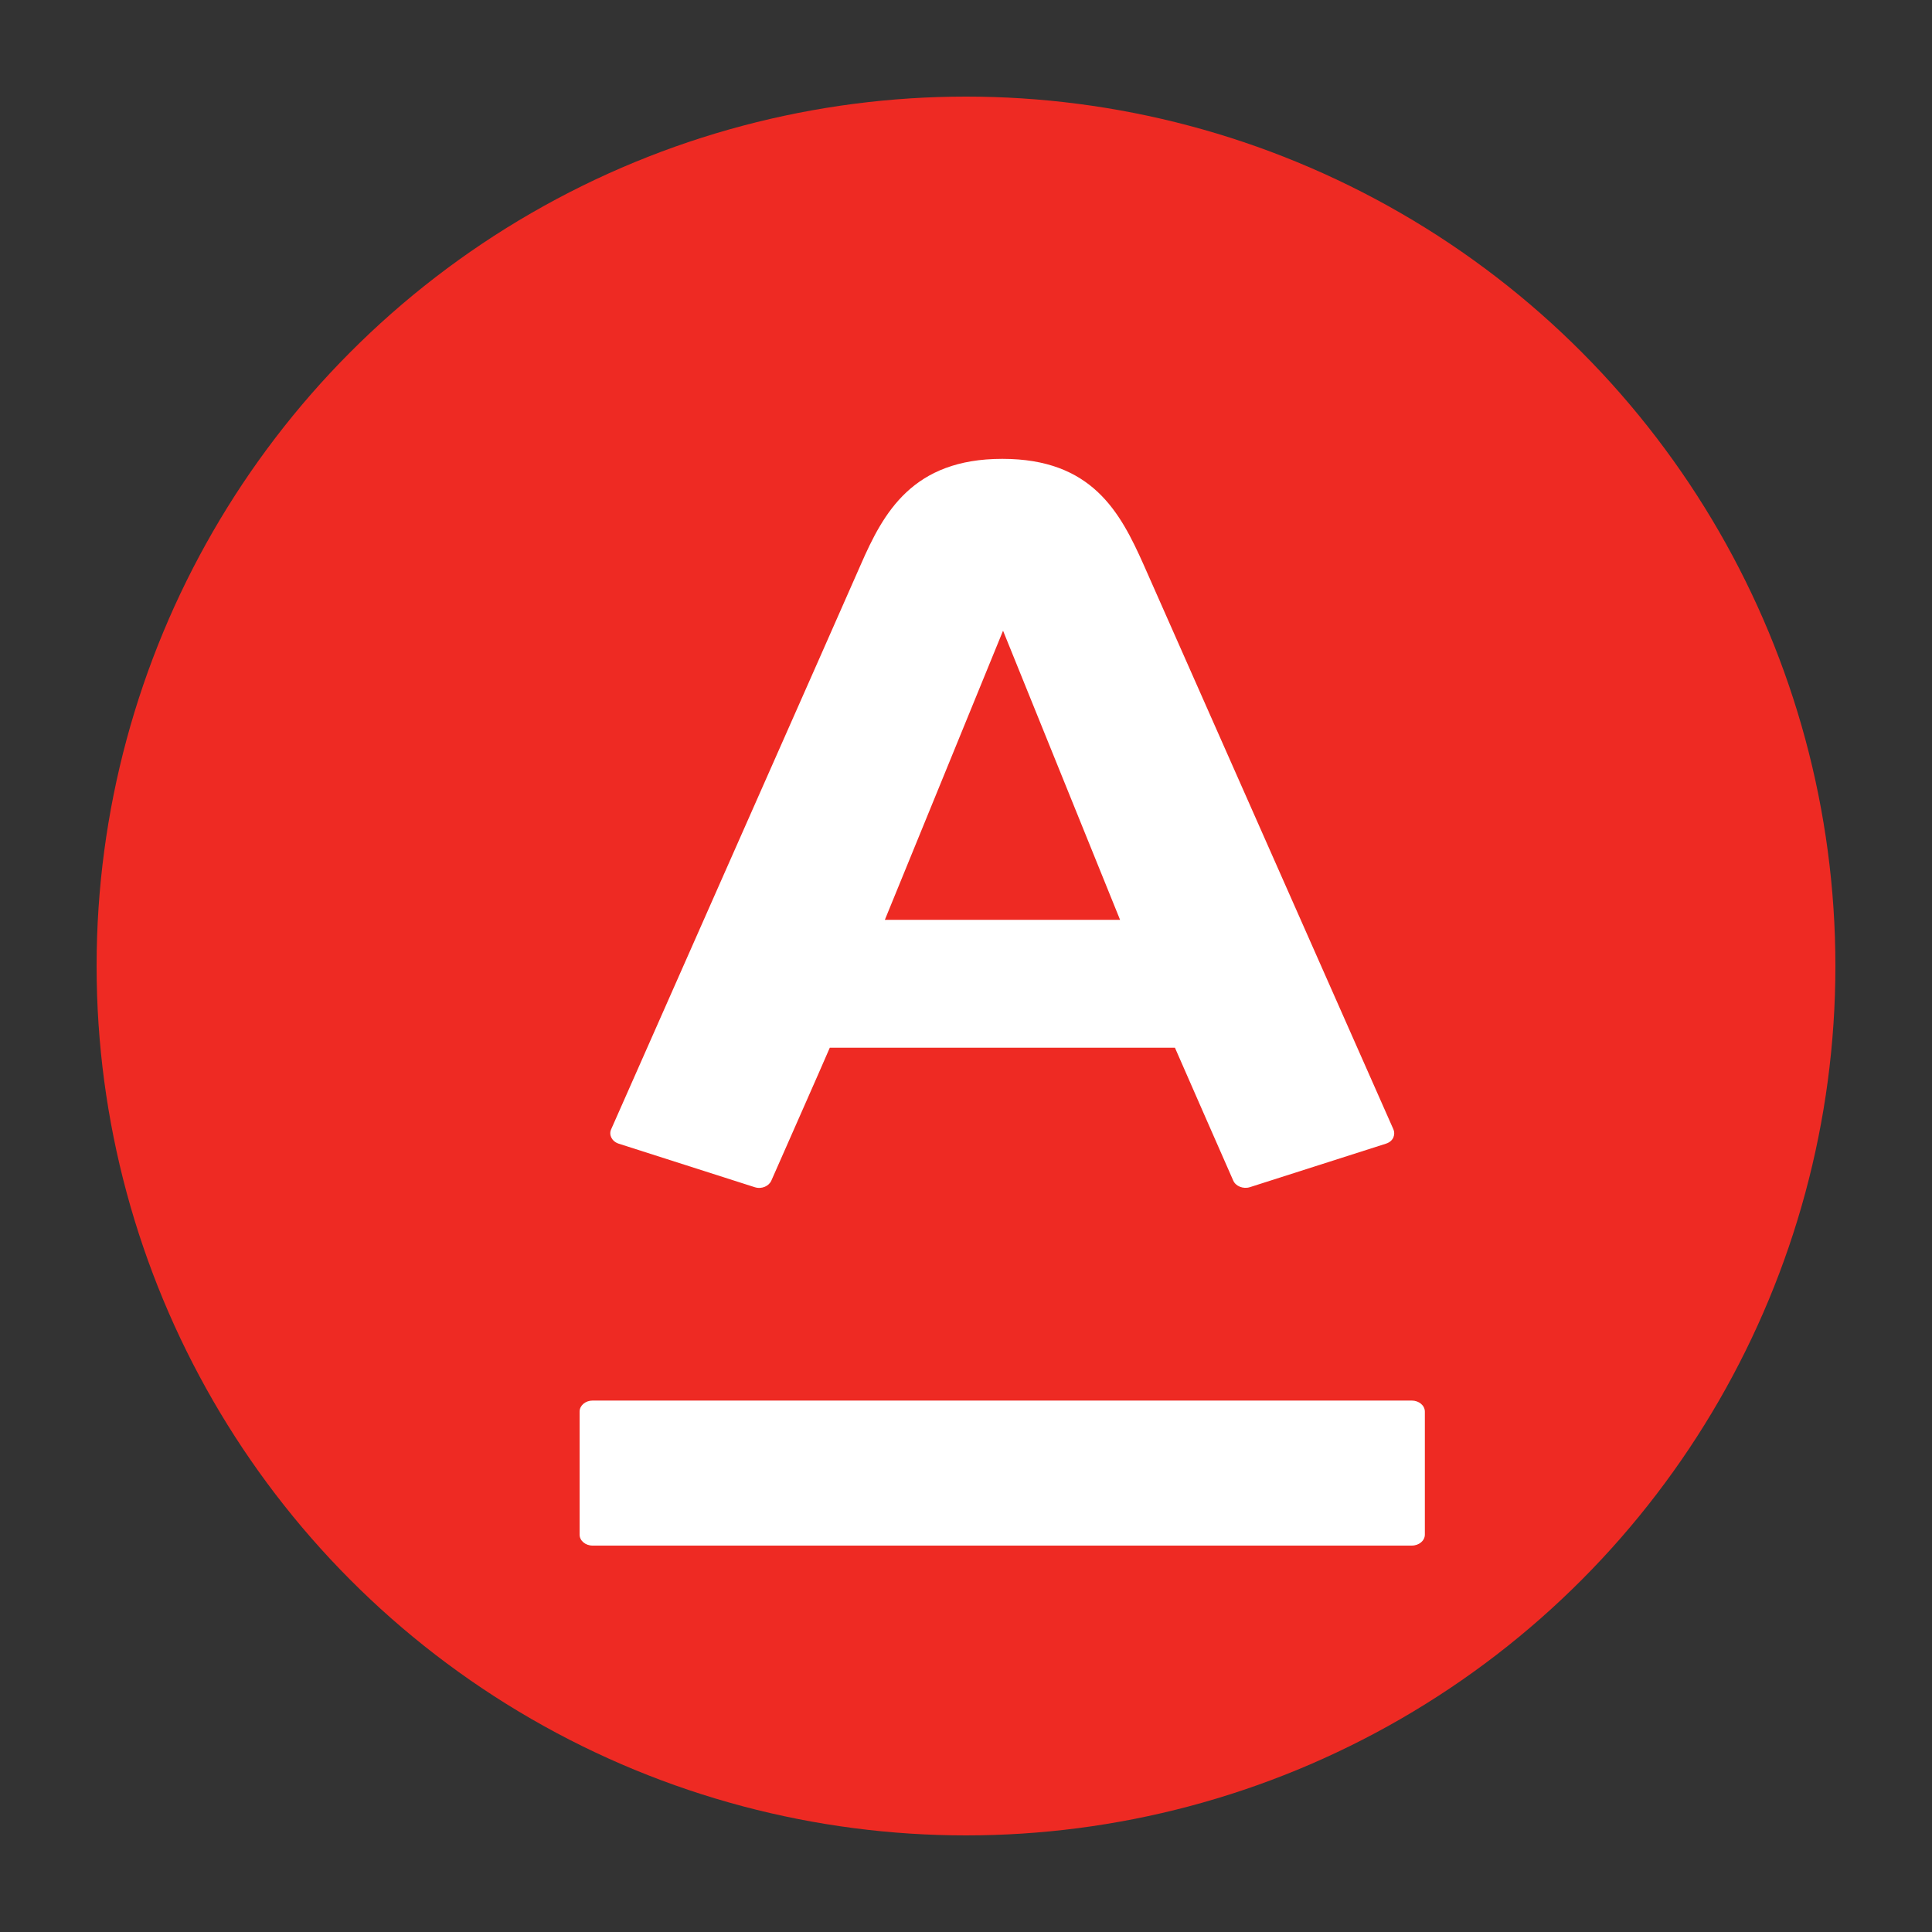
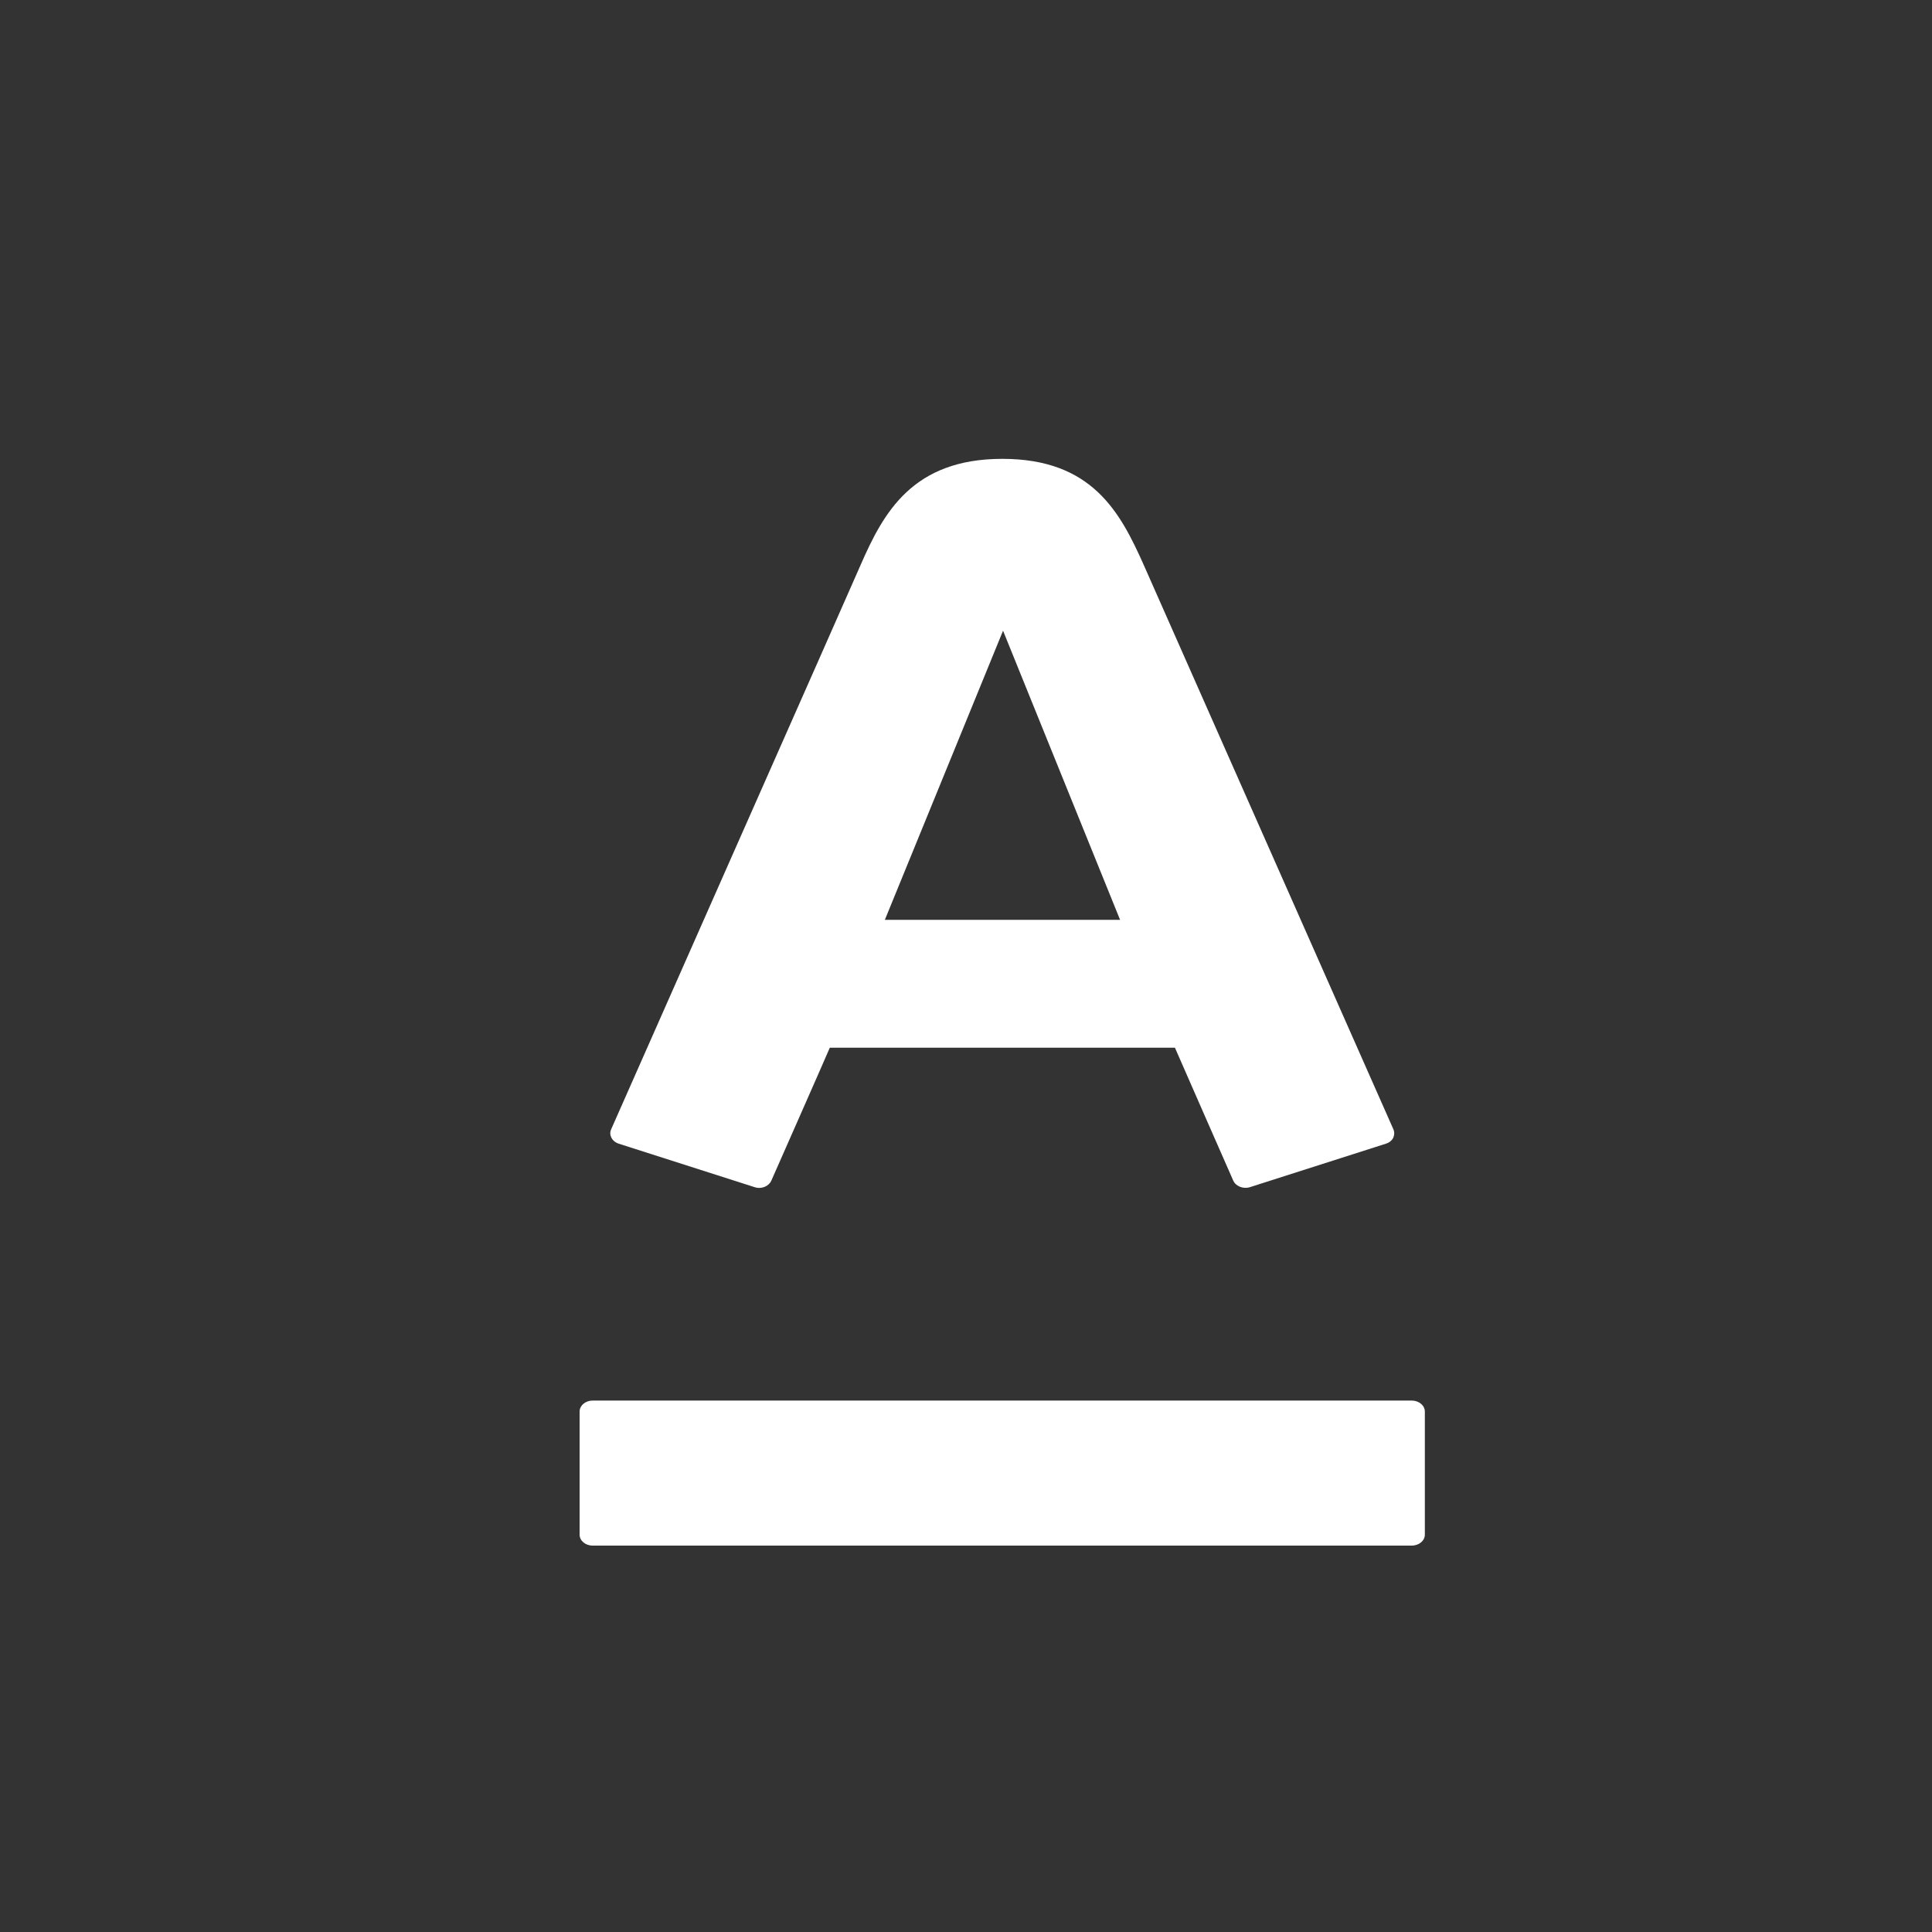
<svg xmlns="http://www.w3.org/2000/svg" width="40" height="40" viewBox="0 0 40 40" fill="none">
  <rect x="0" y="0" width="40" height="40" fill="#333333" stroke="none" />
-   <circle cx="20" cy="20" r="18" fill="#EE2A23" />
  <path d="M12 29.226C12 29.1 12.12 28.997 12.27 28.997H29.227C29.38 28.997 29.5 29.1 29.5 29.226V31.773C29.5 31.898 29.38 32 29.227 32H12.27C12.12 32 12 31.898 12 31.773V29.226Z" fill="white" />
  <path fill-rule="evenodd" clip-rule="evenodd" d="M20.752 9.5C22.607 9.5 23.19 10.598 23.679 11.695L28.85 23.384C28.889 23.475 28.863 23.625 28.693 23.679C28.522 23.732 26.017 24.536 25.878 24.579C25.74 24.623 25.584 24.559 25.534 24.445C25.482 24.332 24.442 21.957 24.326 21.692H17.18C17.068 21.957 16.016 24.337 15.969 24.445C15.921 24.554 15.772 24.628 15.624 24.579C15.476 24.531 12.961 23.727 12.811 23.679C12.667 23.632 12.602 23.497 12.652 23.384C12.829 22.976 17.577 12.254 17.819 11.695C18.29 10.615 18.893 9.5 20.752 9.5ZM18.32 19.044L20.767 13.058L23.19 19.044H18.32Z" fill="white" />
</svg>